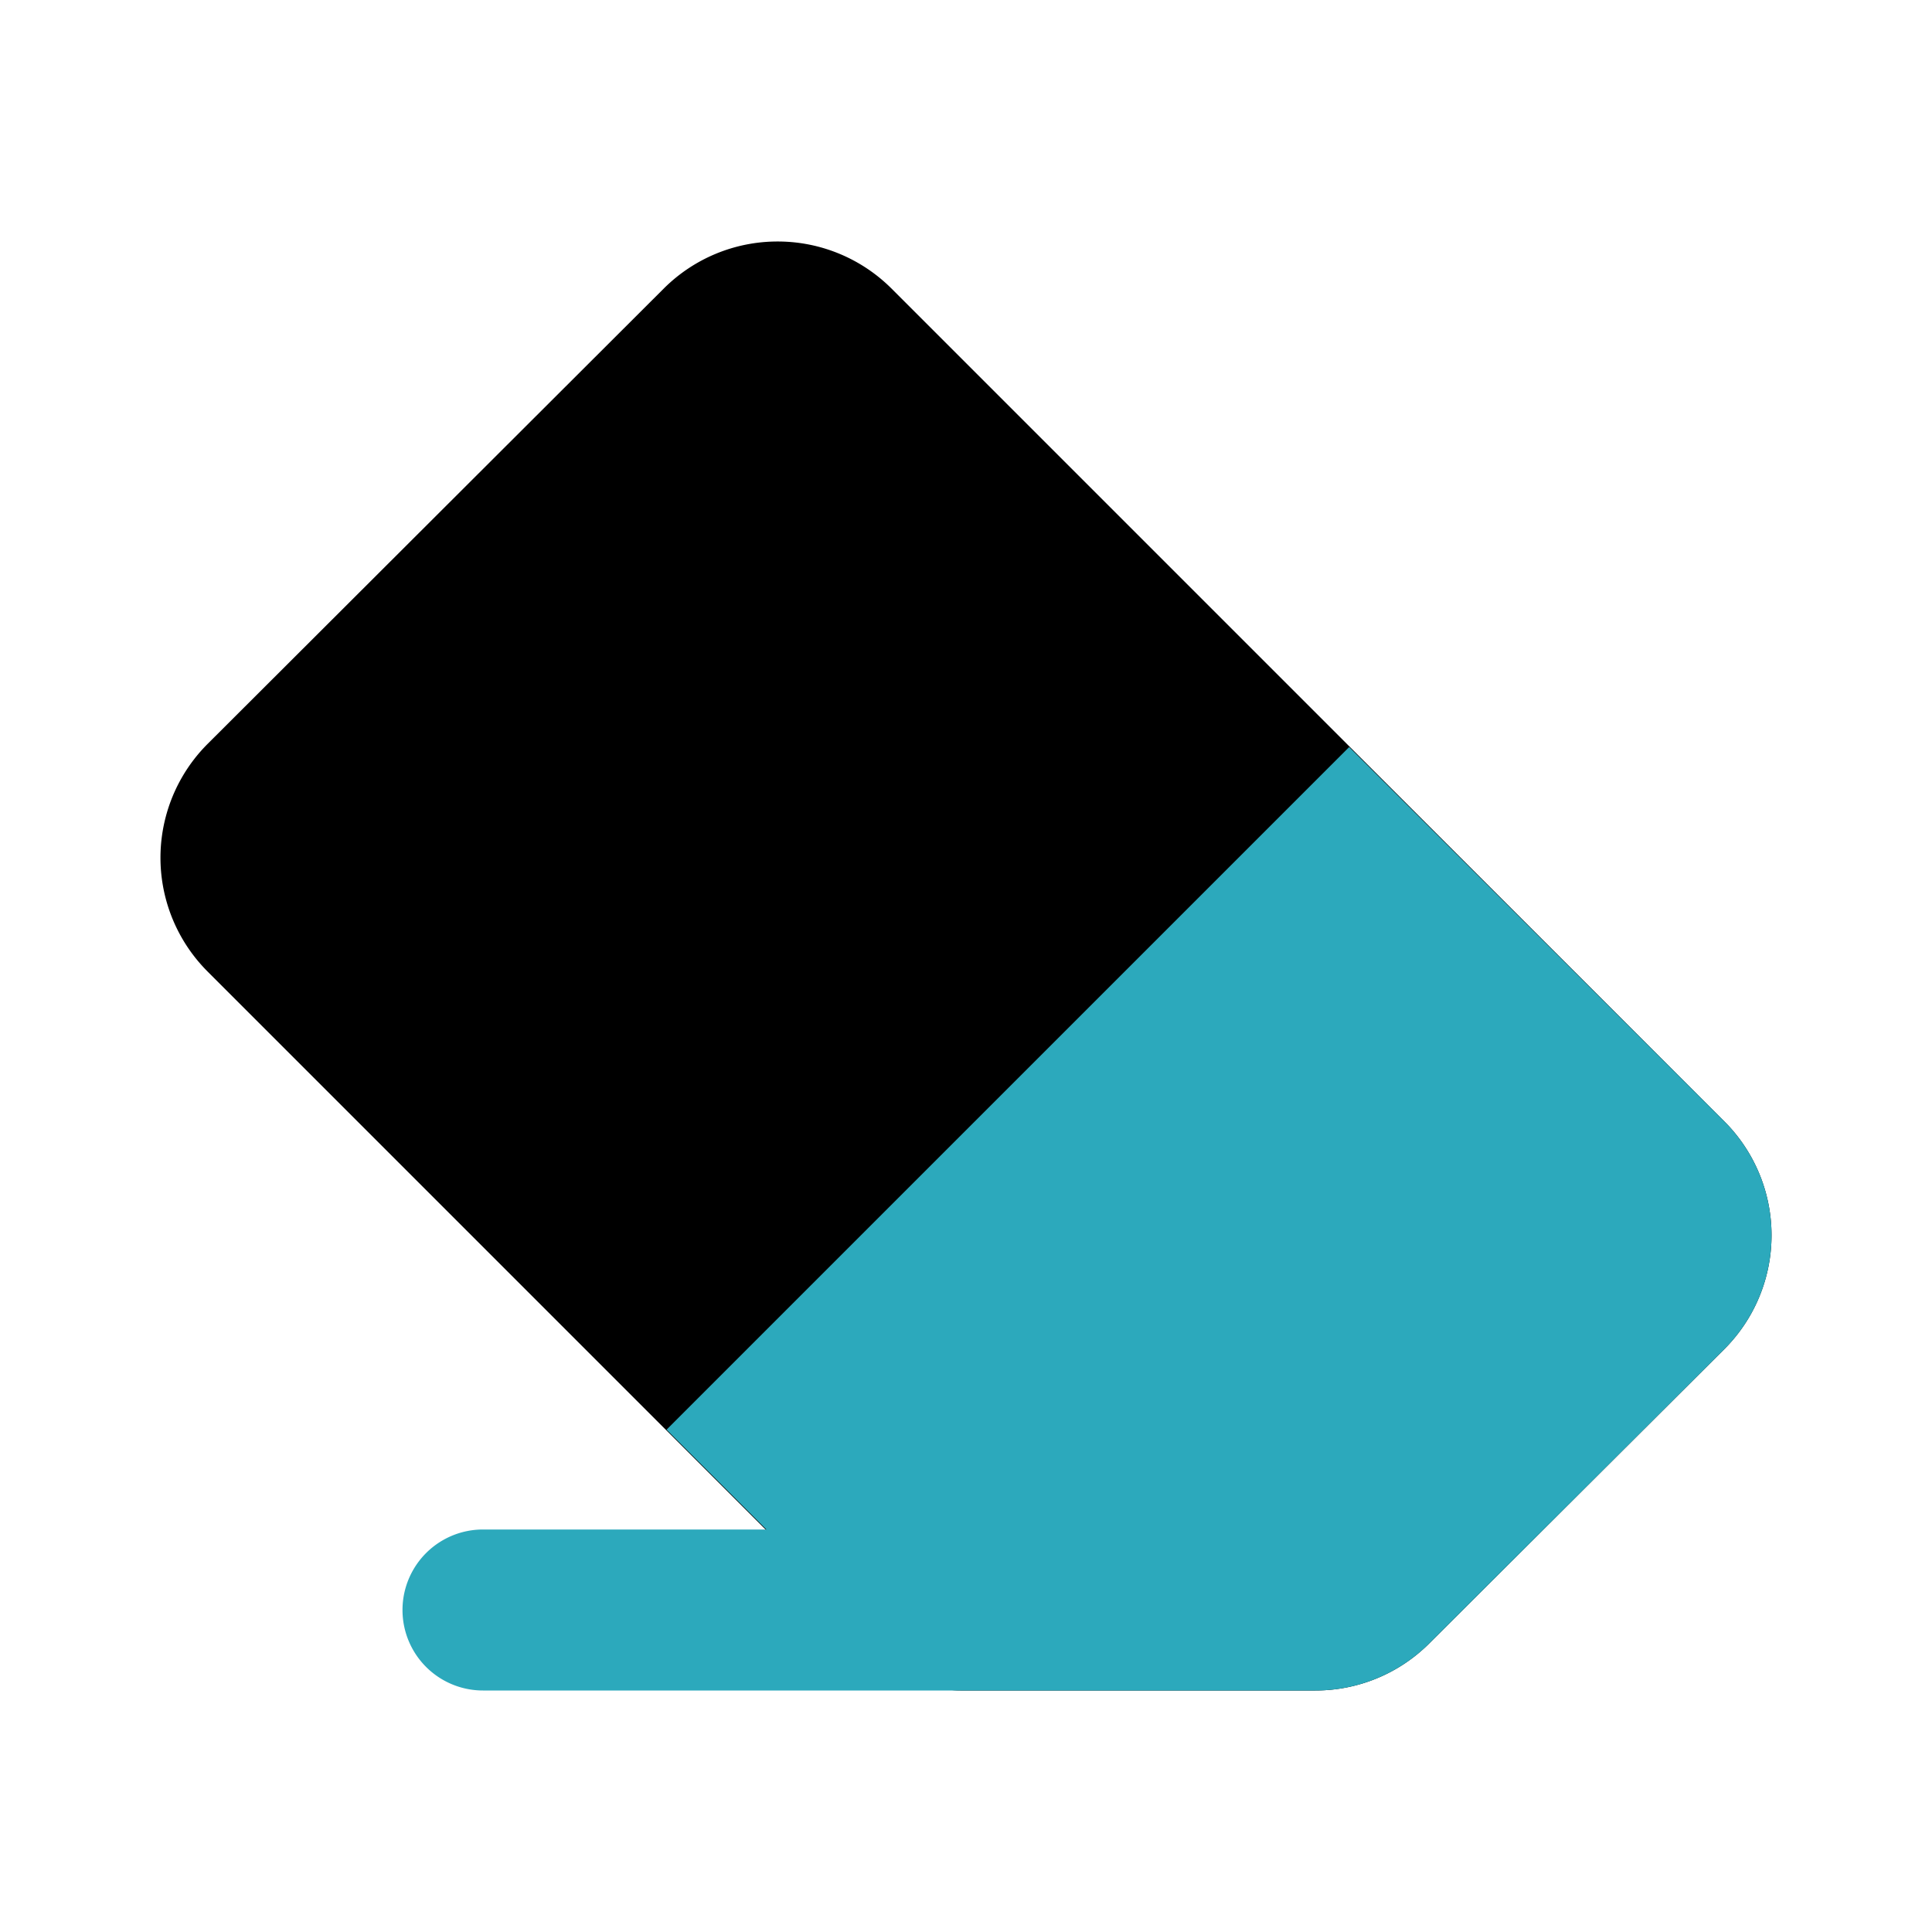
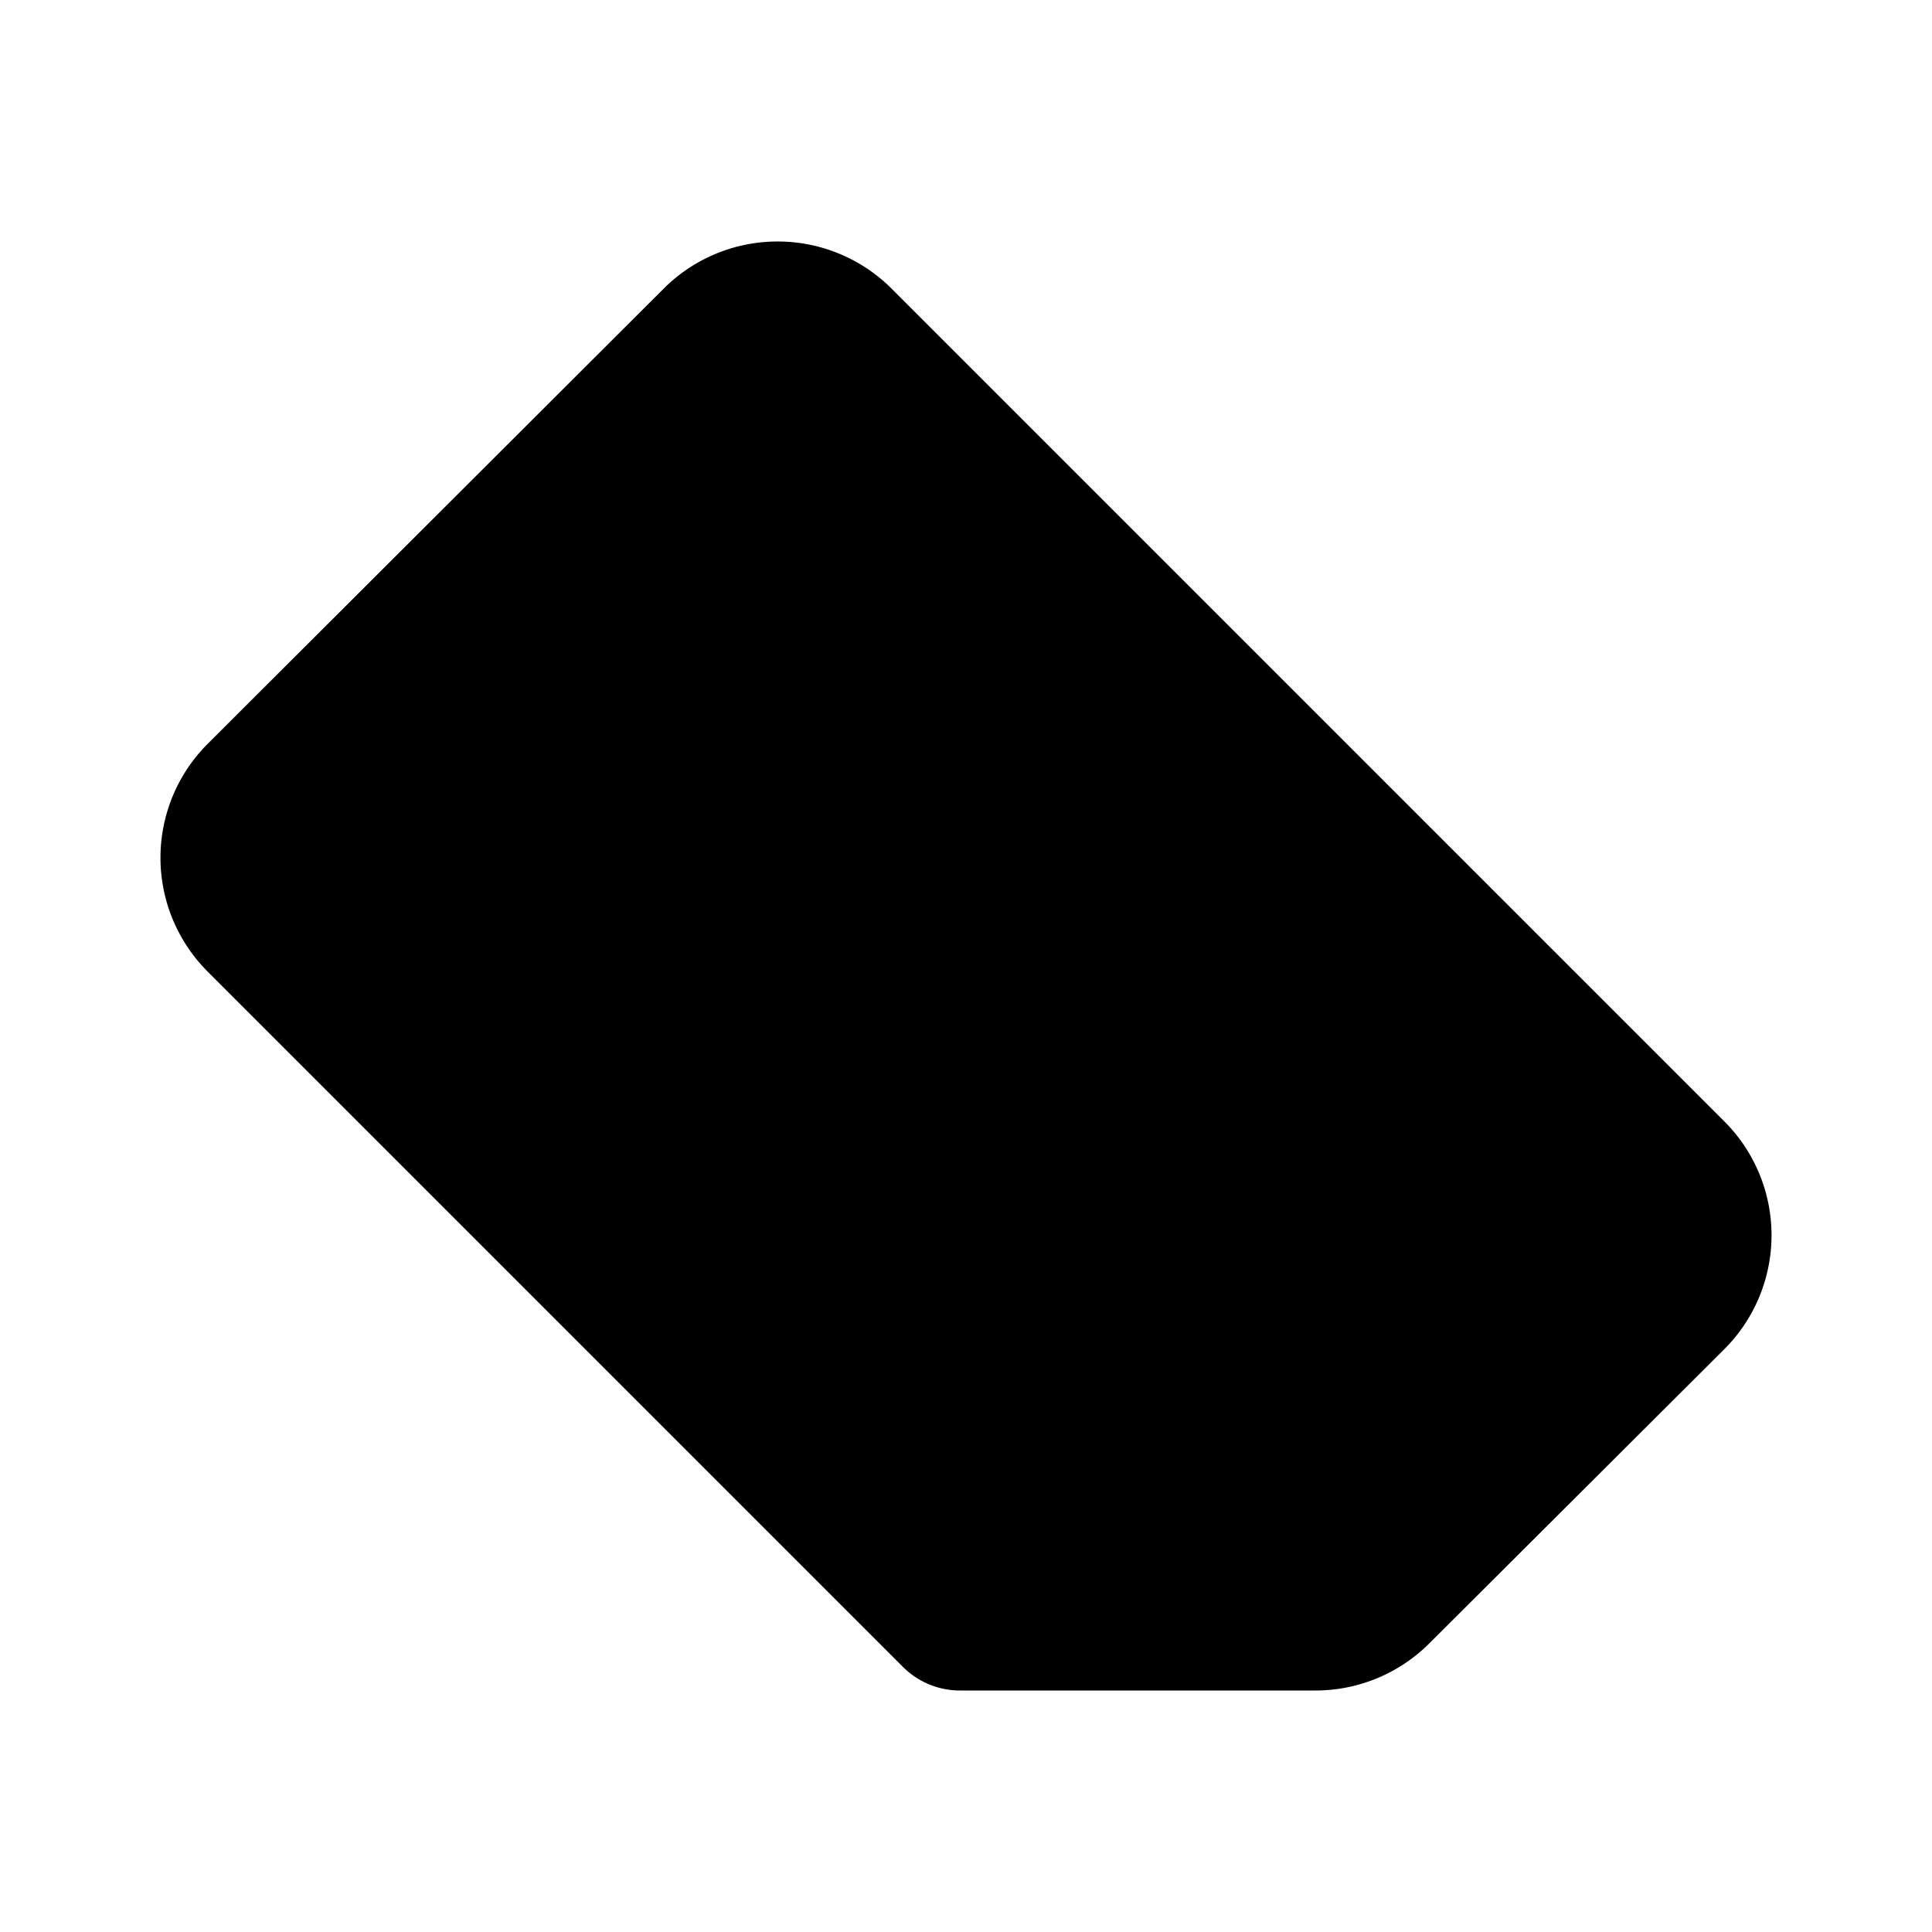
<svg xmlns="http://www.w3.org/2000/svg" fill="#000000" width="800px" height="800px" viewBox="0 0 24 24" id="eraser-5" data-name="Flat Color" class="icon flat-color">
  <path id="primary" d="M21.42,13.93,11.07,3.58A2,2,0,0,0,9.66,3h0a2,2,0,0,0-1.41.58L2.58,9.24a2,2,0,0,0,0,2.83l8.64,8.64a1,1,0,0,0,.71.29h4.41a2,2,0,0,0,1.42-.59l3.66-3.65A2,2,0,0,0,21.42,13.93Z" style="fill: rgb(0, 0, 0);" />
-   <path id="secondary" d="M21.42,13.93,16.76,9.28,8.28,17.76,9.52,19H6a1,1,0,0,0,0,2H16.34a2,2,0,0,0,1.42-.59l3.66-3.65A2,2,0,0,0,21.42,13.93Z" style="fill: rgb(44, 169, 188);" />
</svg>